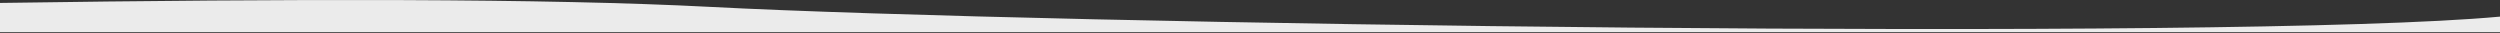
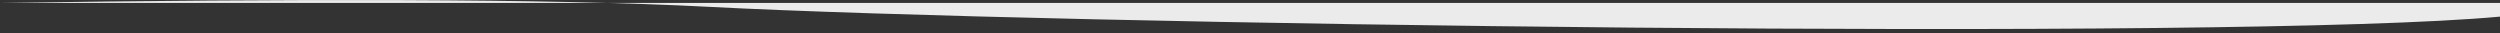
<svg xmlns="http://www.w3.org/2000/svg" width="100%" height="100%" viewBox="0 0 1440 19" version="1.1" xml:space="preserve" style="fill-rule:evenodd;clip-rule:evenodd;stroke-linejoin:round;stroke-miterlimit:2;">
  <rect x="0" y="0" width="1440" height="19" fill="#333333" stroke="none" />
-   <path d="M0,1.69c167.432,-2.485 315.505,-2.621 408.96,2.273c192.919,10.103 877.047,19.859 1031.04,5.612l0,8.961l-1440,-0l0,-16.846Z" style="fill:#ebebeb;" />
+   <path d="M0,1.69c167.432,-2.485 315.505,-2.621 408.96,2.273c192.919,10.103 877.047,19.859 1031.04,5.612l0,8.961l0,-16.846Z" style="fill:#ebebeb;" />
</svg>